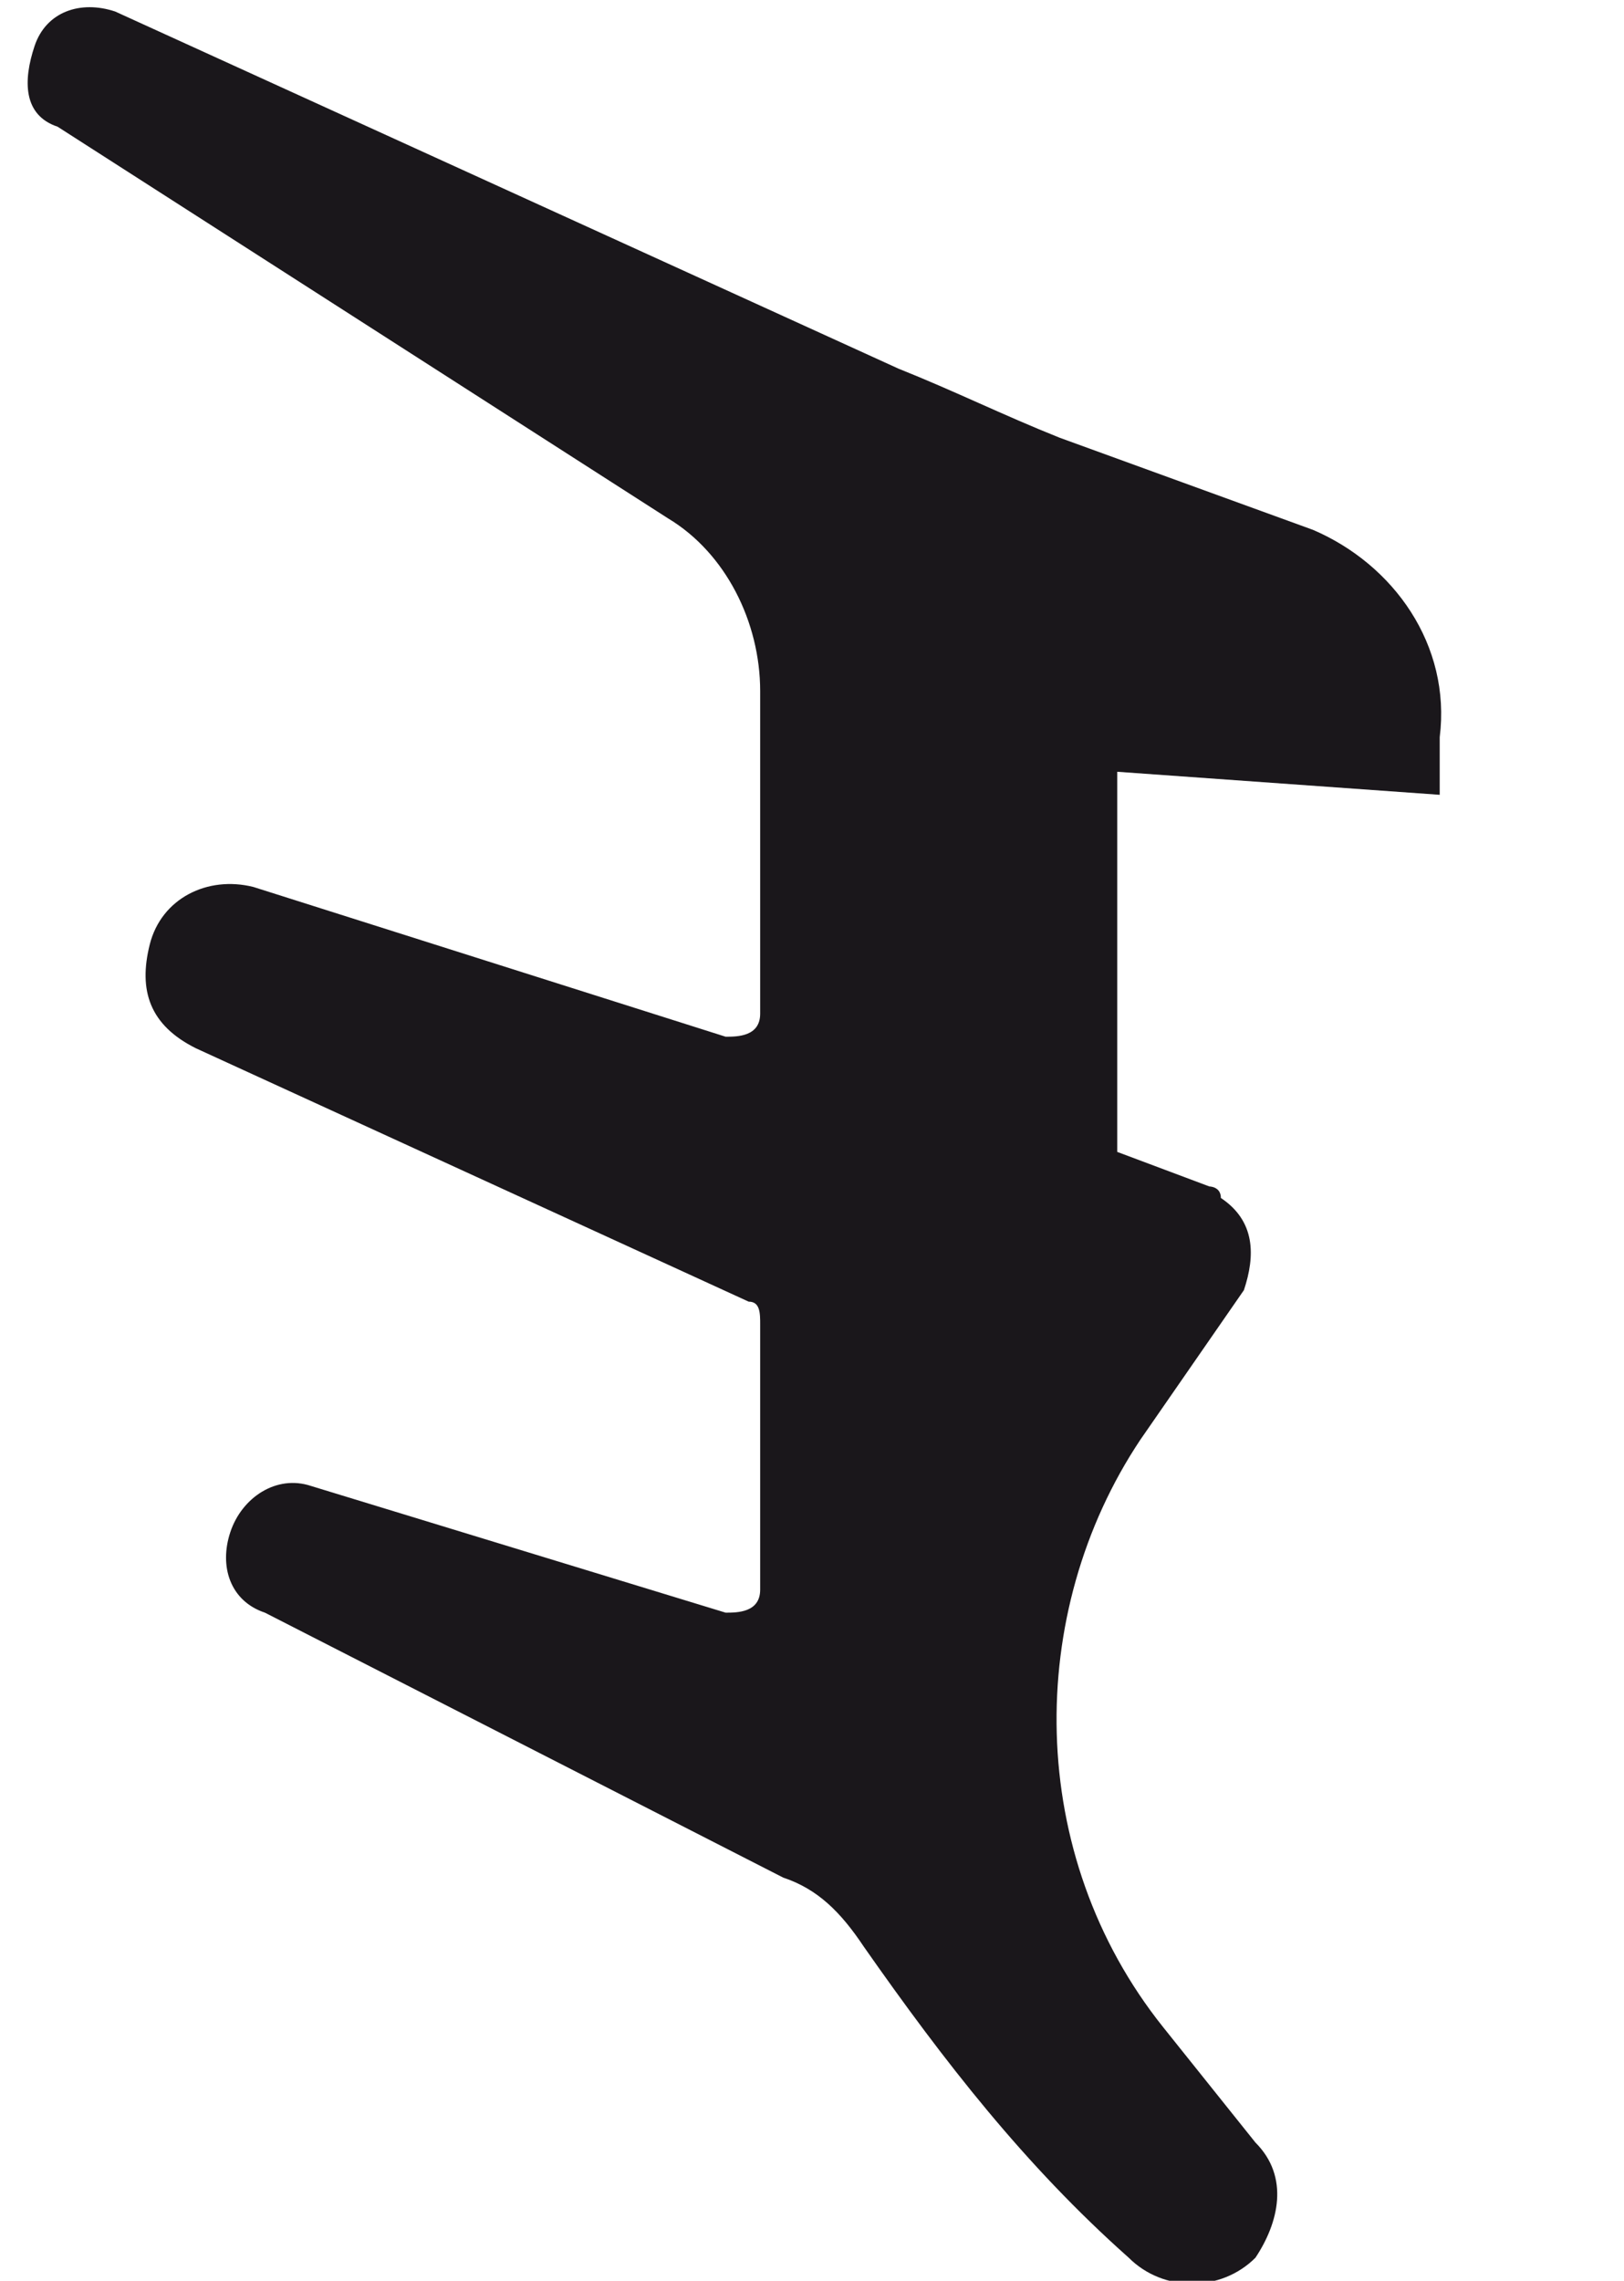
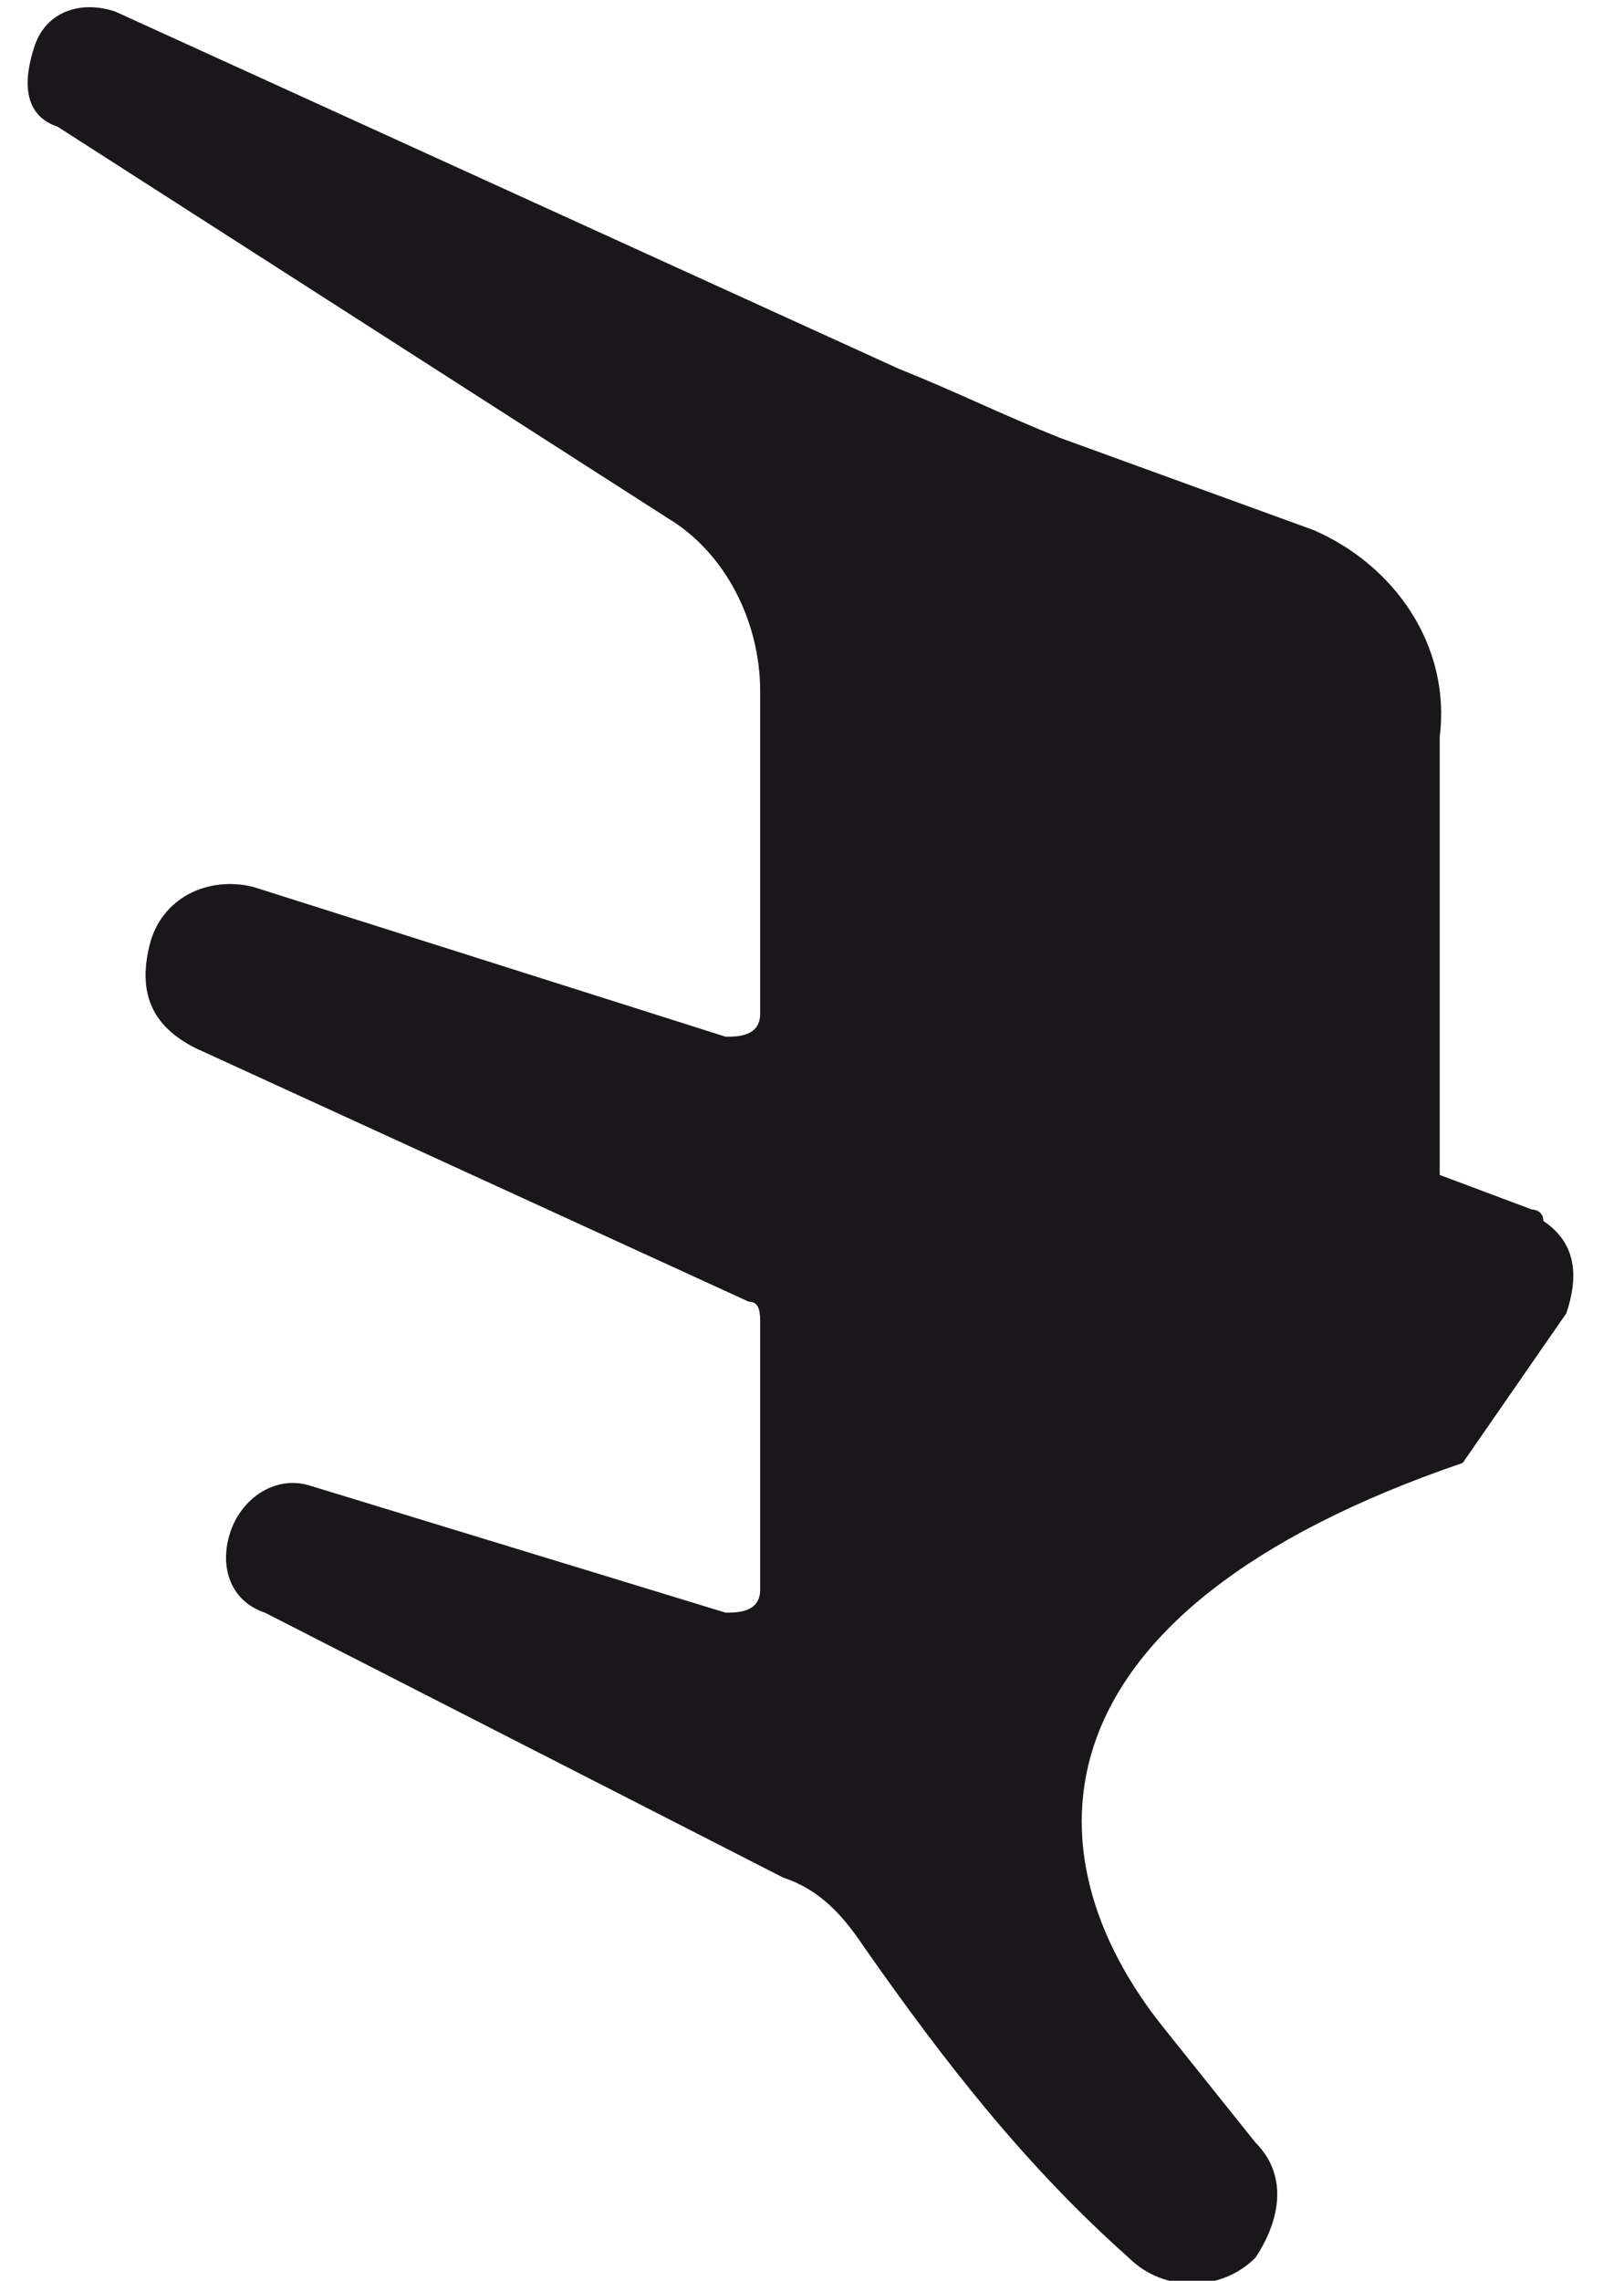
<svg xmlns="http://www.w3.org/2000/svg" version="1.1" id="Ebene_1" x="0px" y="0px" viewBox="0 0 14.1 19.8" style="enable-background:new 0 0 14.1 19.8;" xml:space="preserve">
  <style type="text/css">
	.st0{fill:#1A171B;}
</style>
  <g>
    <g>
-       <path class="st0" d="M10.1,17.6l0.8,1v0c0.3,0.3,0.2,0.7,0,1c-0.3,0.3-0.8,0.3-1.1,0c-0.9-0.8-1.6-1.7-2.3-2.7    c-0.2-0.3-0.4-0.5-0.7-0.6l-4.5-2.3l0,0c-0.3-0.1-0.4-0.4-0.3-0.7c0.1-0.3,0.4-0.5,0.7-0.4l3.6,1.1c0.1,0,0.3,0,0.3-0.2    c0,0,0,0,0-0.1v0v-2.2c0-0.1,0-0.2-0.1-0.2L1.7,9.1C1.3,8.9,1.2,8.6,1.3,8.2c0.1-0.4,0.5-0.6,0.9-0.5L6.3,9c0.1,0,0.3,0,0.3-0.2    c0,0,0,0,0-0.1c0,0,0-2.7,0-2.7c0-0.6-0.3-1.2-0.8-1.5L0.5,1.1v0C0.2,1,0.2,0.7,0.3,0.4C0.4,0.1,0.7,0,1,0.1l6.8,3.1    c0.5,0.2,0.9,0.4,1.4,0.6c0,0,2.2,0.8,2.2,0.8c0.7,0.3,1.2,1,1.1,1.8l0,0.5L9.7,6.7v3.3l0.8,0.3c0,0,0.1,0,0.1,0.1    c0.3,0.2,0.3,0.5,0.2,0.8l-0.9,1.3C8.9,14,8.9,16.1,10.1,17.6" />
+       <path class="st0" d="M10.1,17.6l0.8,1v0c0.3,0.3,0.2,0.7,0,1c-0.3,0.3-0.8,0.3-1.1,0c-0.9-0.8-1.6-1.7-2.3-2.7    c-0.2-0.3-0.4-0.5-0.7-0.6l-4.5-2.3l0,0c-0.3-0.1-0.4-0.4-0.3-0.7c0.1-0.3,0.4-0.5,0.7-0.4l3.6,1.1c0.1,0,0.3,0,0.3-0.2    c0,0,0,0,0-0.1v0v-2.2c0-0.1,0-0.2-0.1-0.2L1.7,9.1C1.3,8.9,1.2,8.6,1.3,8.2c0.1-0.4,0.5-0.6,0.9-0.5L6.3,9c0.1,0,0.3,0,0.3-0.2    c0,0,0,0,0-0.1c0,0,0-2.7,0-2.7c0-0.6-0.3-1.2-0.8-1.5L0.5,1.1v0C0.2,1,0.2,0.7,0.3,0.4C0.4,0.1,0.7,0,1,0.1l6.8,3.1    c0.5,0.2,0.9,0.4,1.4,0.6c0,0,2.2,0.8,2.2,0.8c0.7,0.3,1.2,1,1.1,1.8l0,0.5v3.3l0.8,0.3c0,0,0.1,0,0.1,0.1    c0.3,0.2,0.3,0.5,0.2,0.8l-0.9,1.3C8.9,14,8.9,16.1,10.1,17.6" />
    </g>
  </g>
</svg>